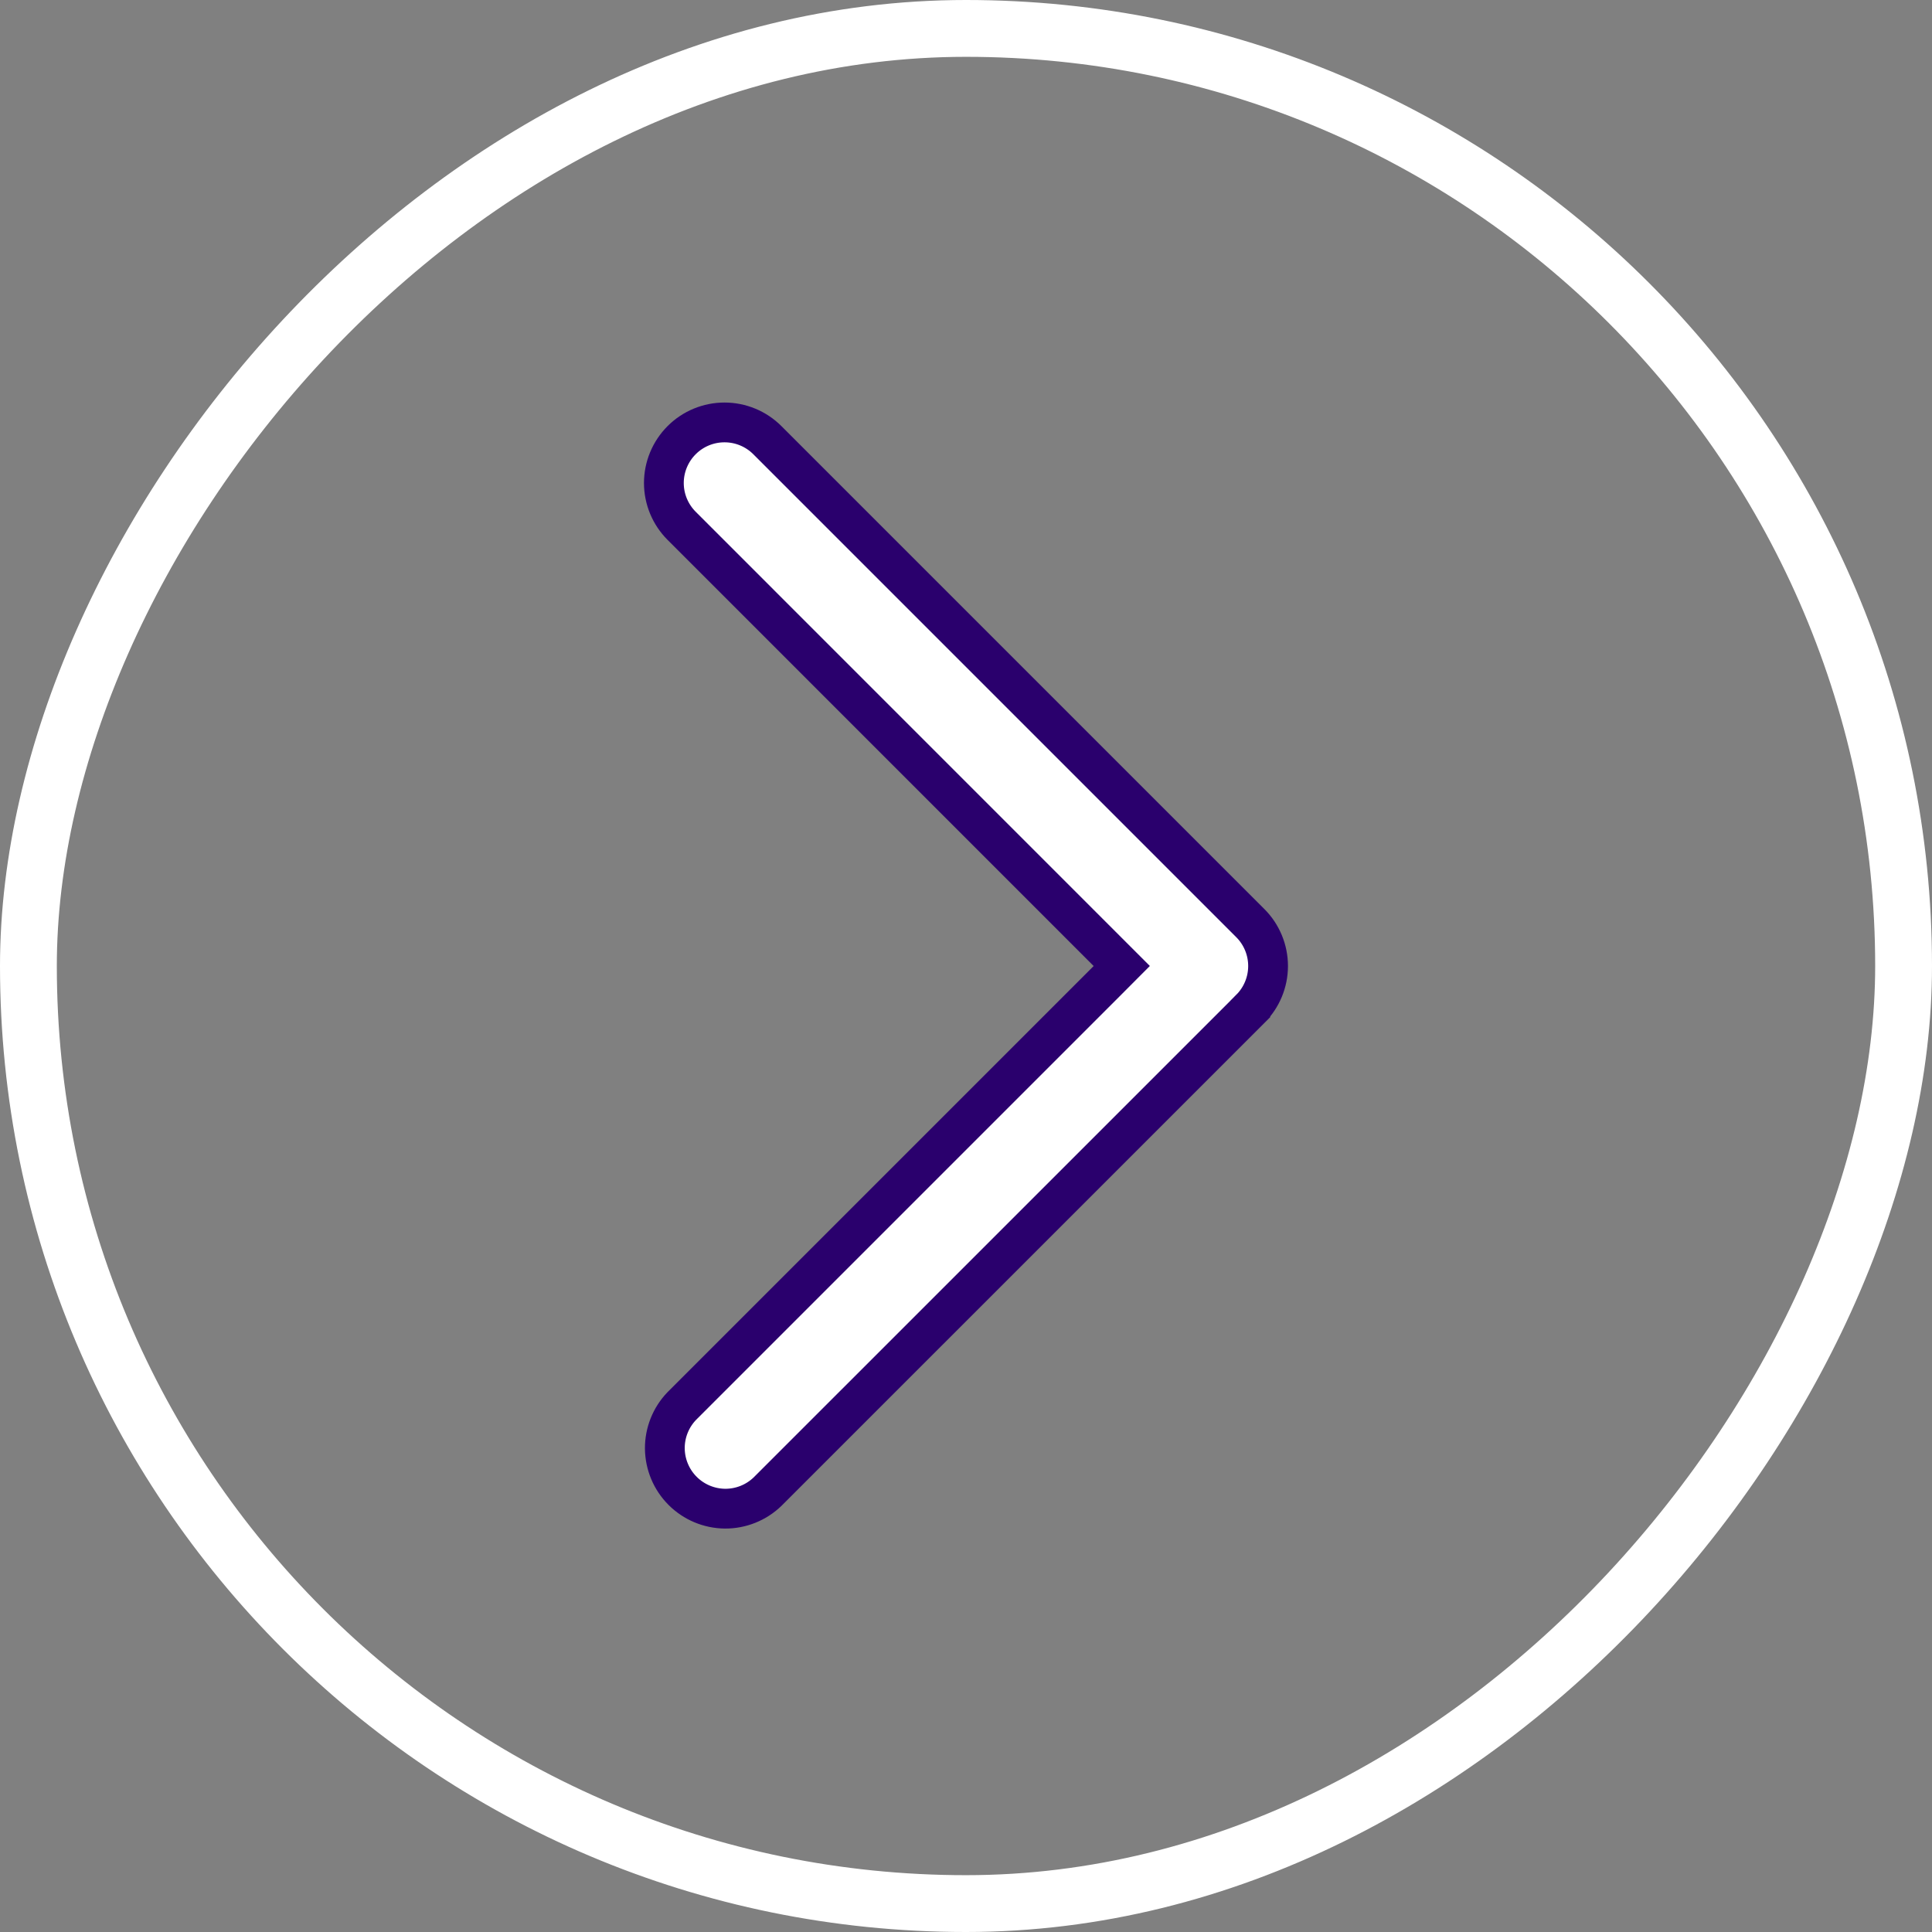
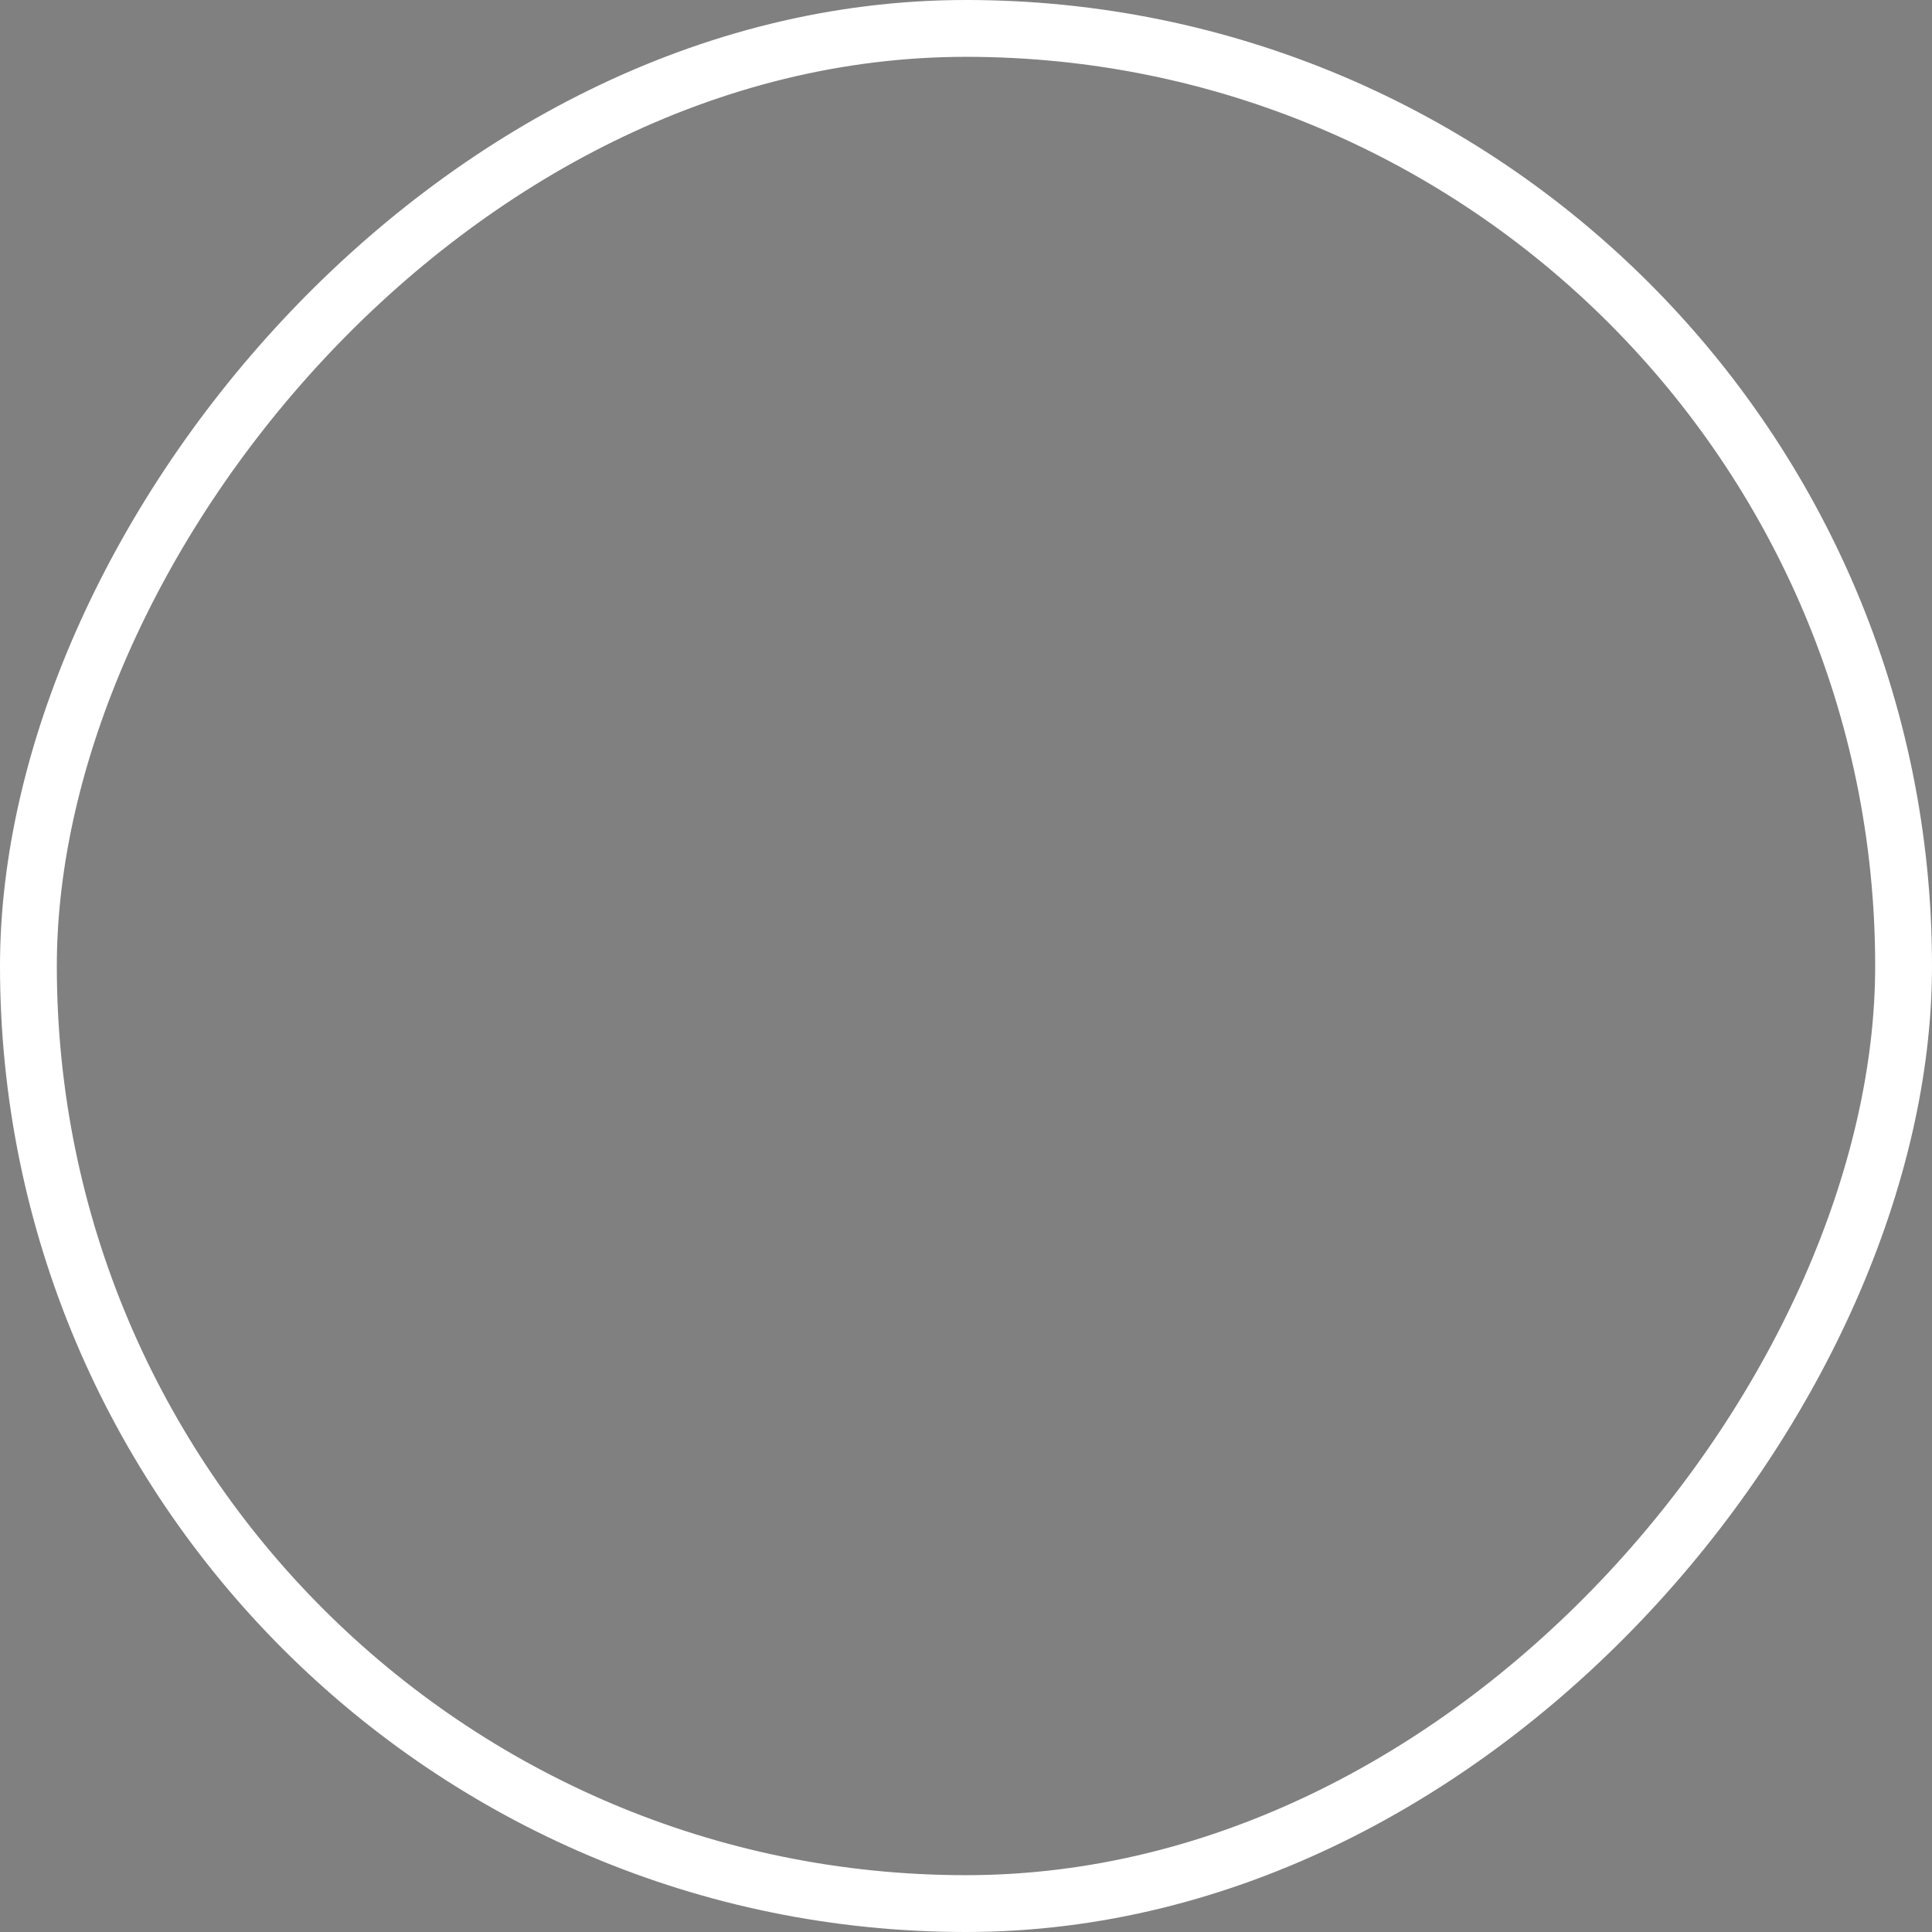
<svg xmlns="http://www.w3.org/2000/svg" width="34" height="34" viewBox="0 0 34 34" fill="none">
  <rect x="0" y="0" width="34" height="34" fill="#808080" stroke="none" />
  <rect x="-0.5" y="0.5" width="33" height="33" rx="16.5" transform="matrix(-1 0 0 1 33 0)" stroke="white" />
-   <path d="M19.494 16.753L19.741 17L19.494 17.248L11.998 24.744C11.805 24.945 11.698 25.213 11.7 25.492C11.703 25.772 11.815 26.039 12.013 26.237C12.211 26.435 12.478 26.547 12.758 26.55C13.037 26.552 13.305 26.445 13.506 26.252L22.004 17.755C22.004 17.755 22.004 17.755 22.004 17.754C22.204 17.554 22.316 17.283 22.316 17C22.316 16.718 22.204 16.446 22.004 16.246L13.504 7.746C13.304 7.546 13.033 7.434 12.75 7.434C12.467 7.434 12.196 7.546 11.996 7.746C11.796 7.946 11.683 8.218 11.683 8.5C11.683 8.783 11.796 9.054 11.996 9.254L19.494 16.753Z" fill="white" stroke="#2A006D" stroke-width="0.7" />
</svg>